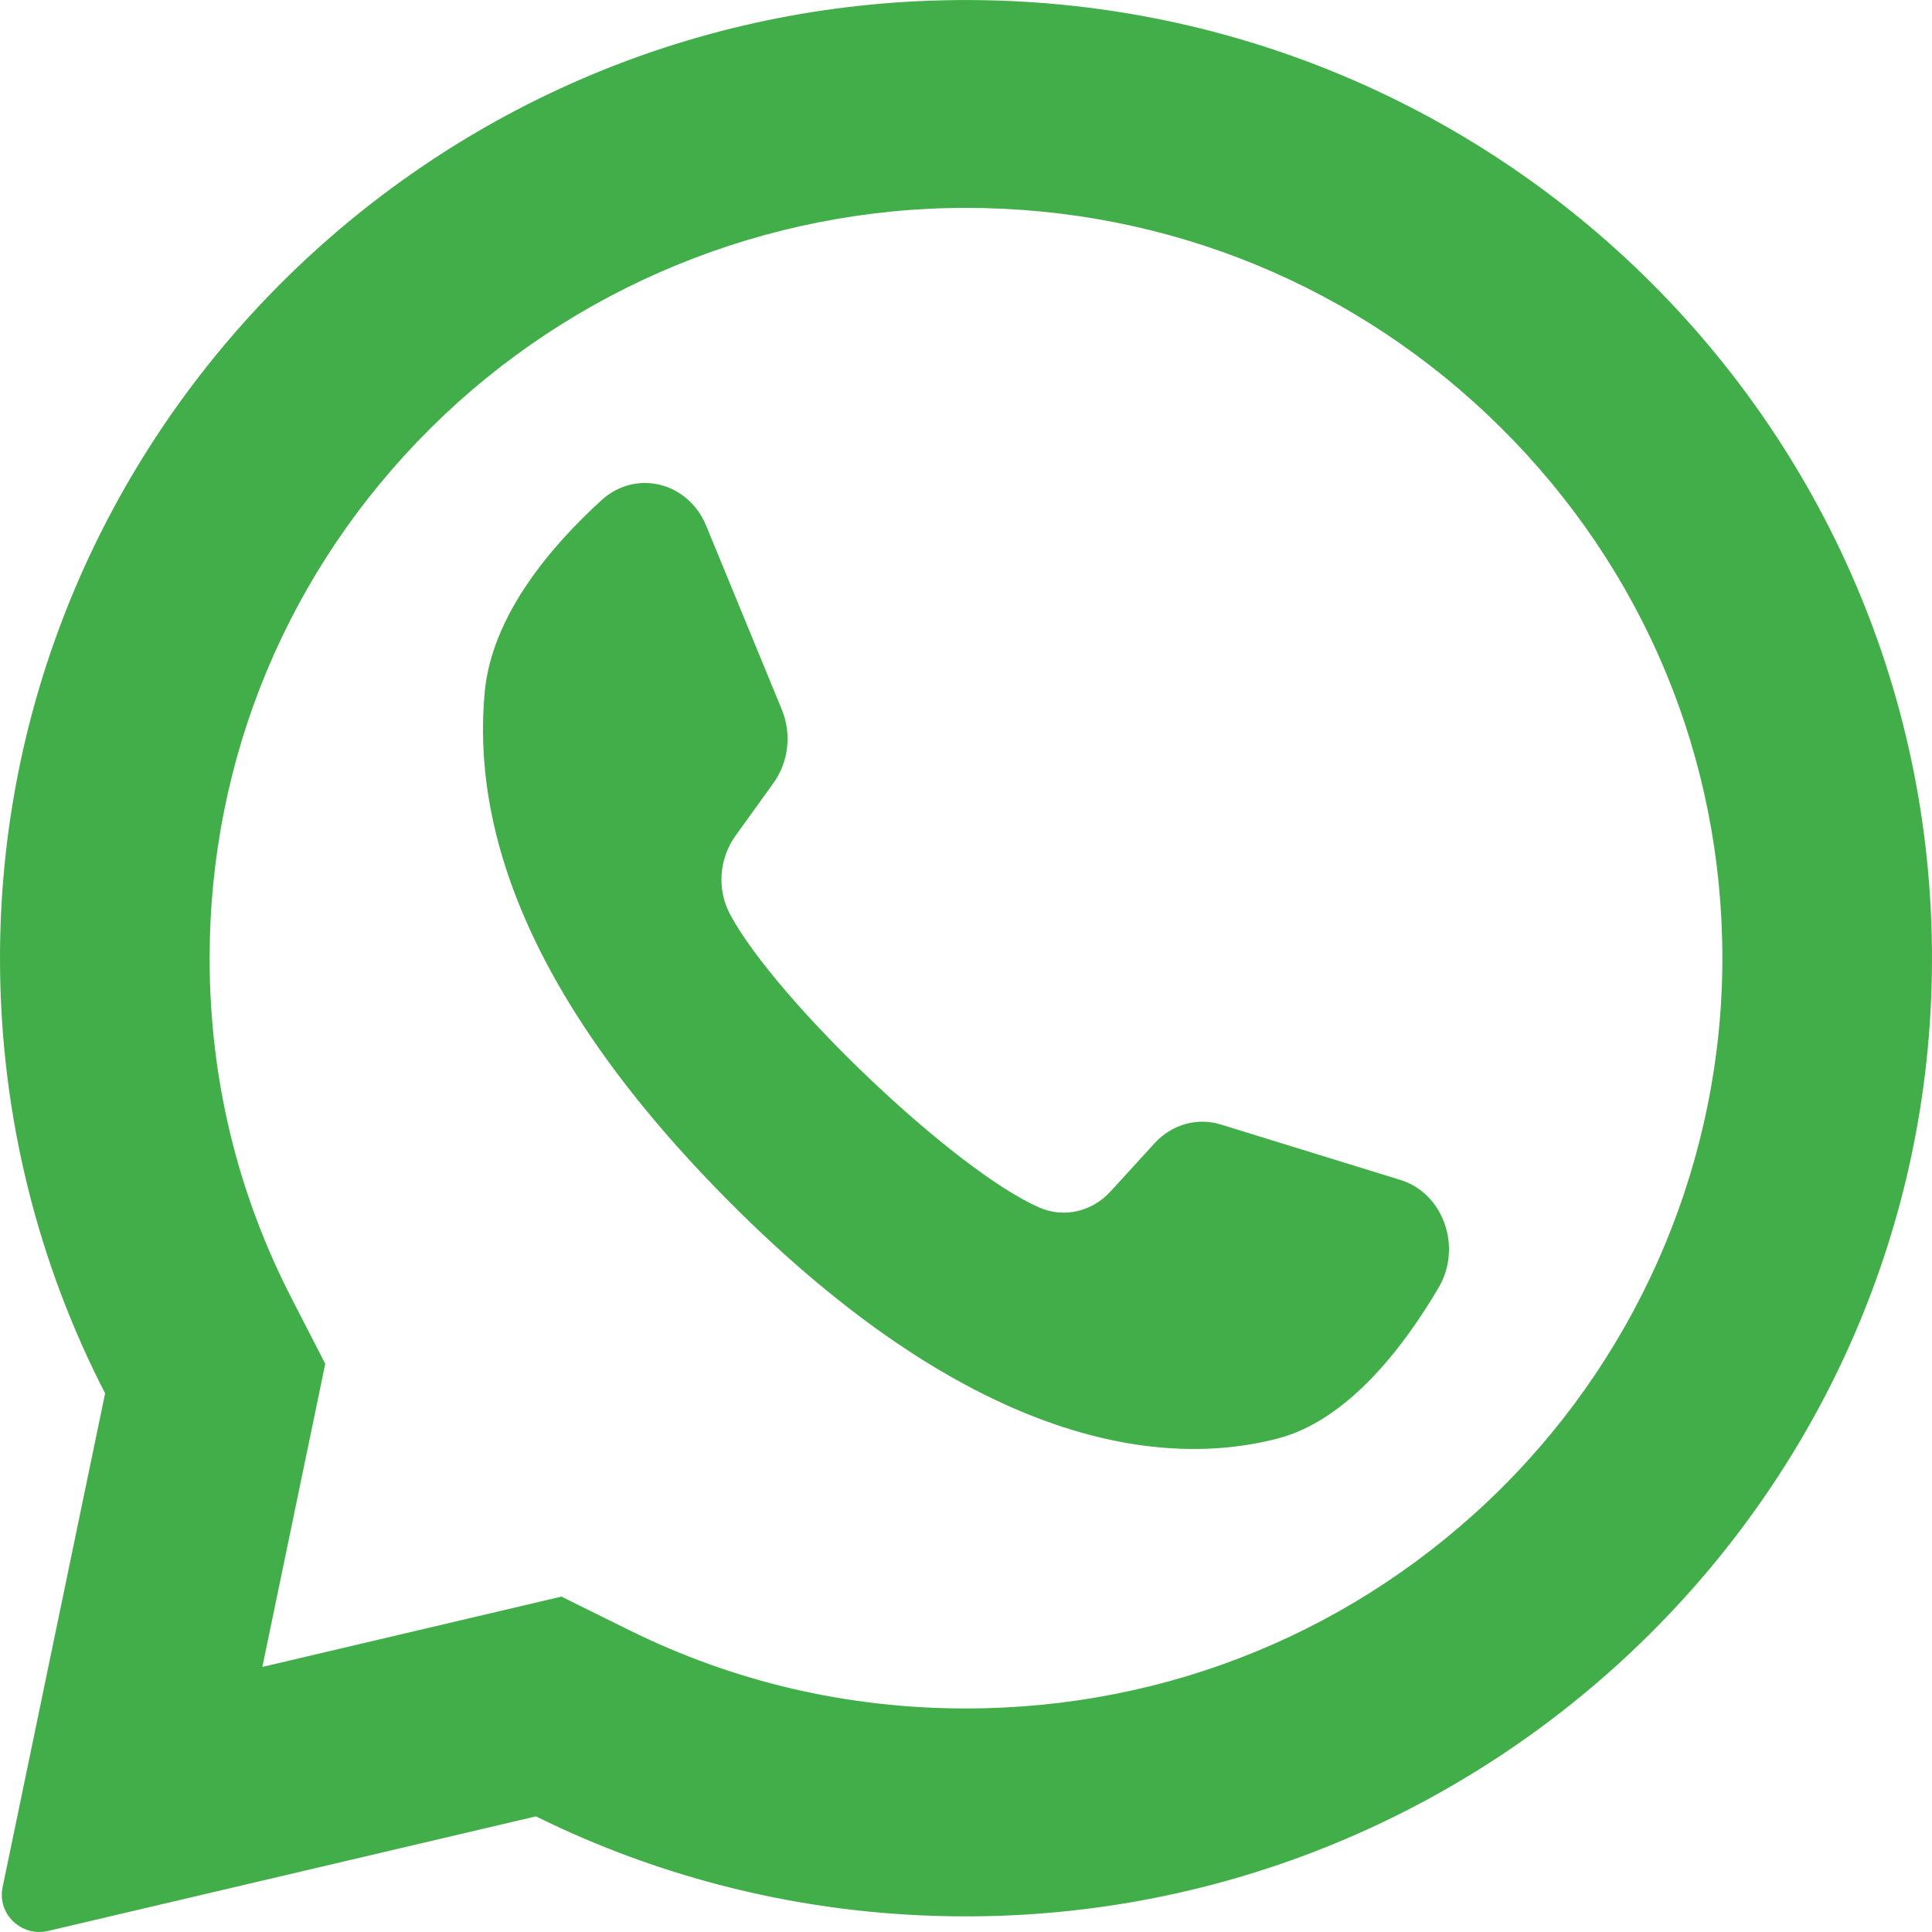
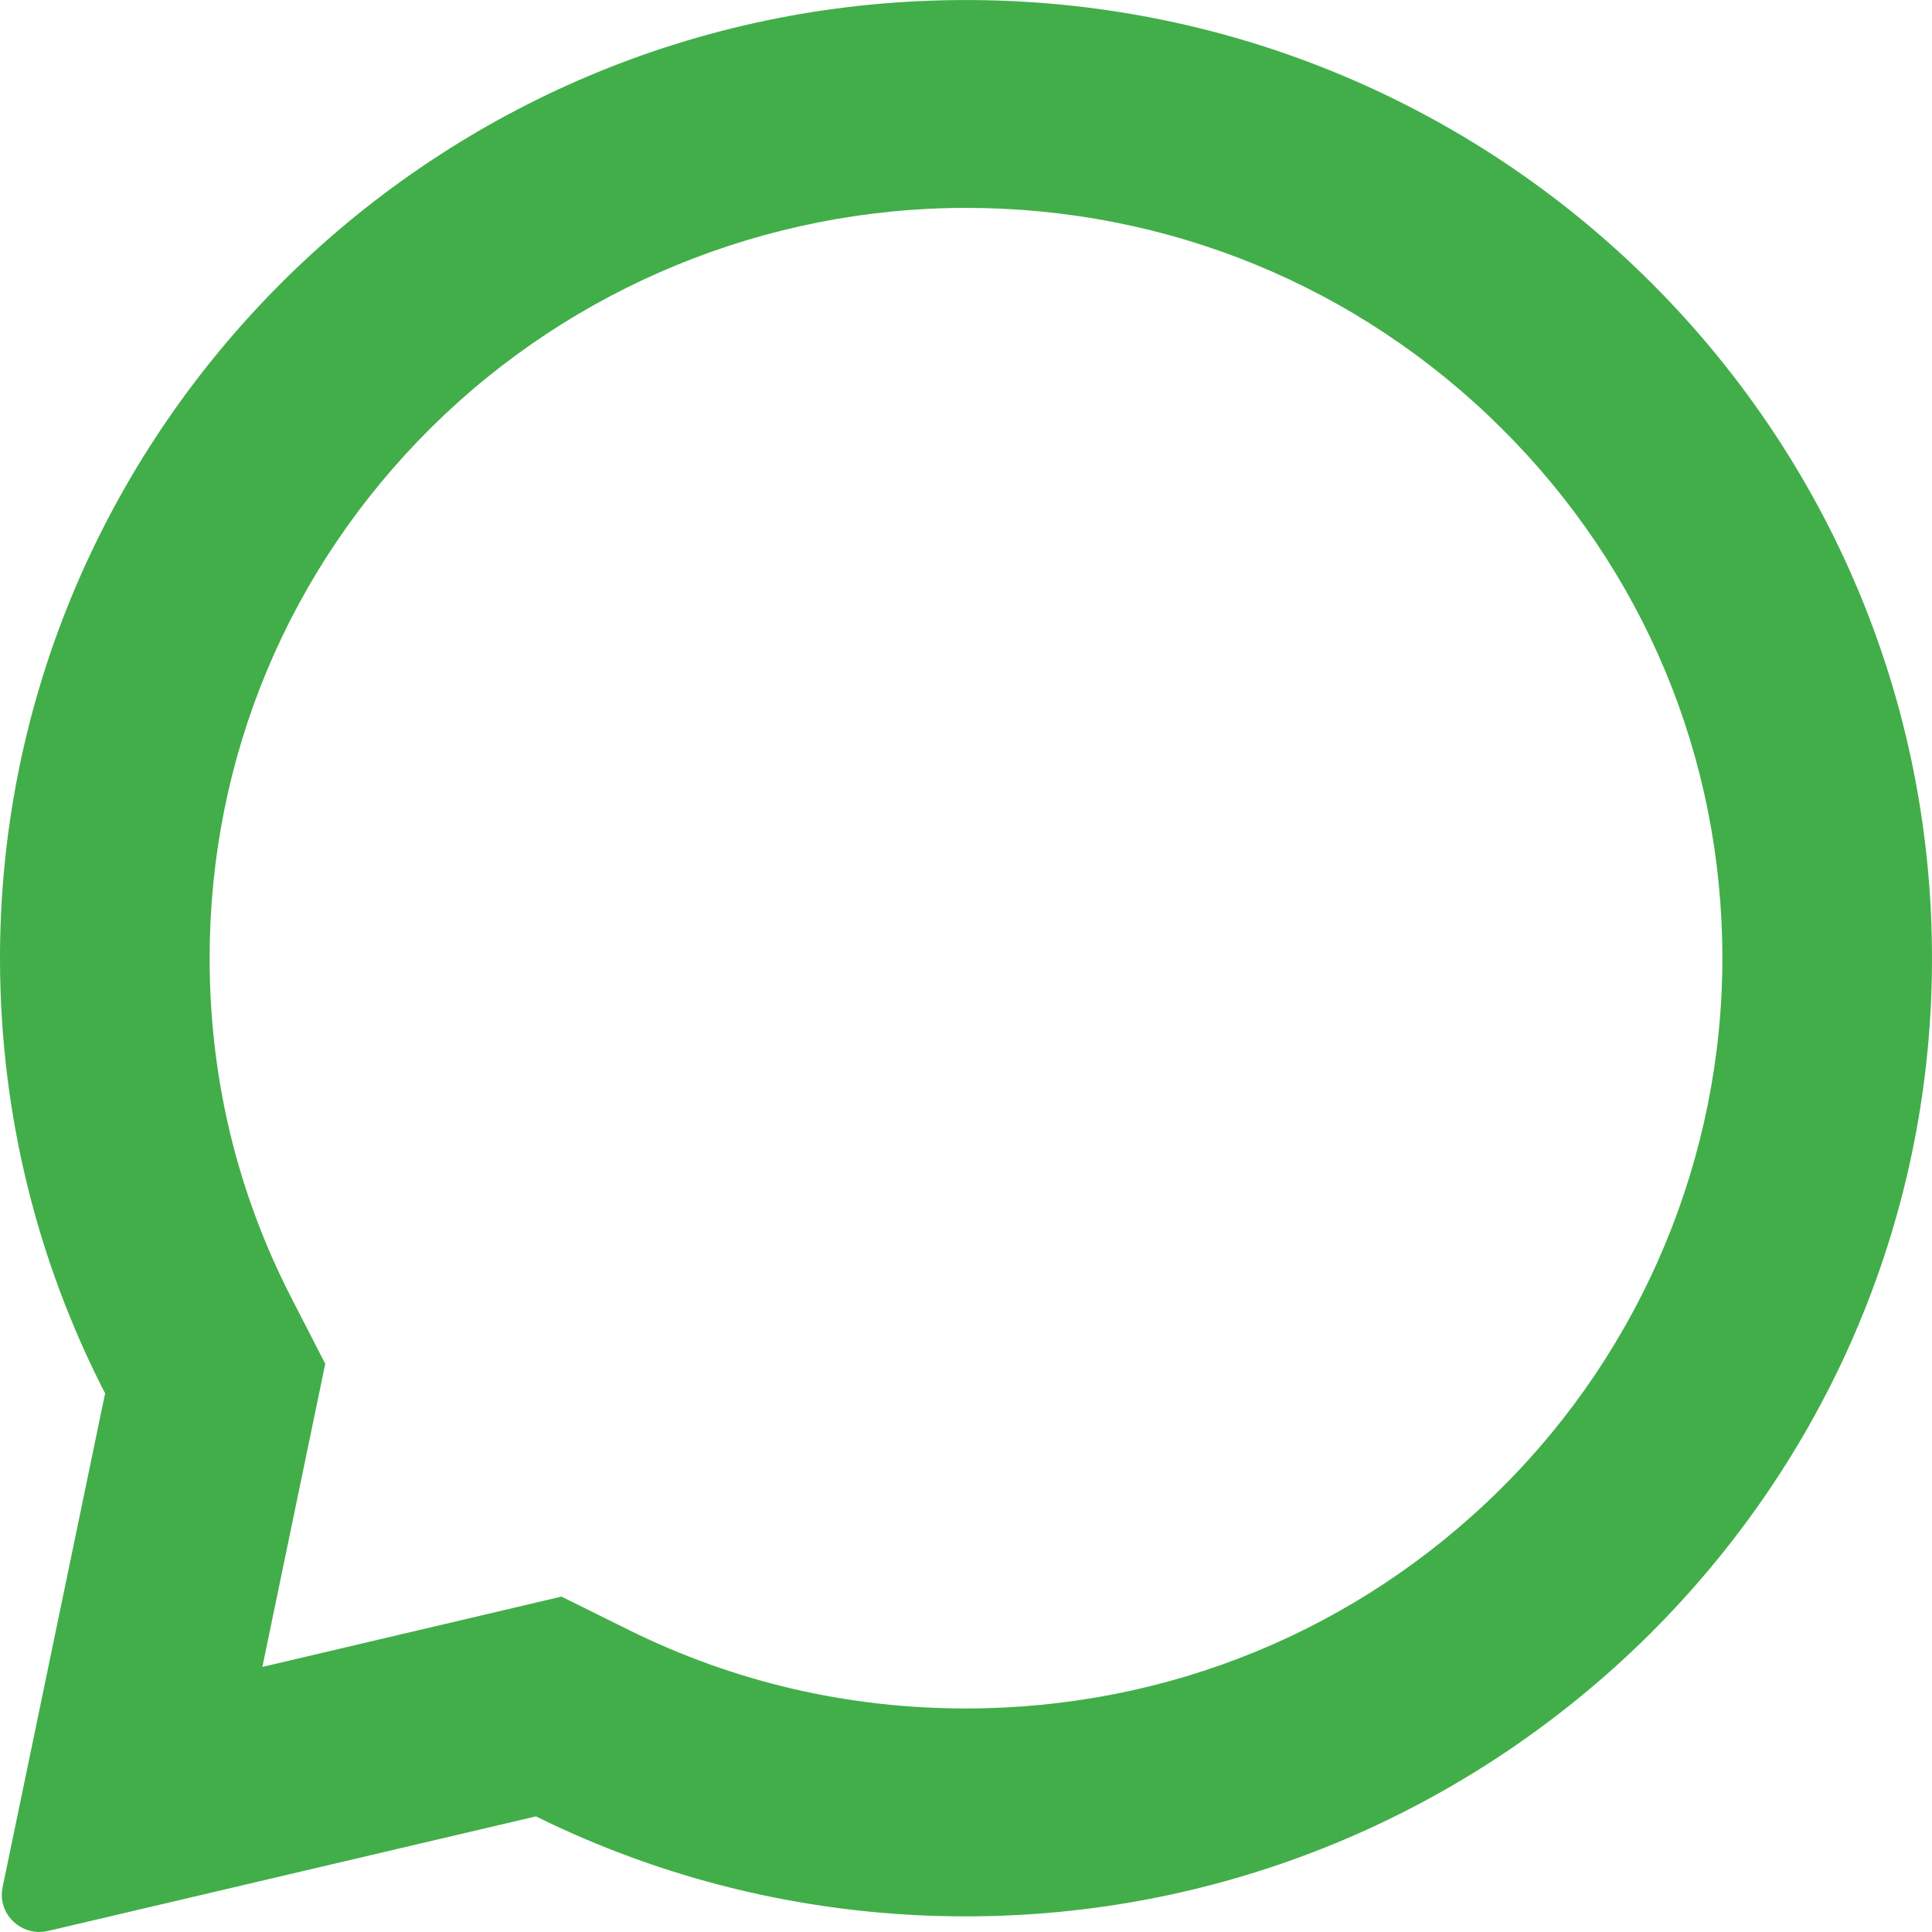
<svg xmlns="http://www.w3.org/2000/svg" width="20px" height="20px" viewBox="0 0 20 20" version="1.1">
  <title>Group 3</title>
  <desc>Created with Sketch.</desc>
  <defs />
  <g id="Page-1" stroke="none" stroke-width="1" fill="none" fill-rule="evenodd">
    <g id="Landing" transform="translate(-1120, -31)" fill="#42AE49" fill-rule="nonzero">
      <g id="Group-3" transform="translate(1120, 31)">
        <path d="M9.511,0.012 C4.186,0.263 -0.016,4.662 4.64182289e-05,9.95 C0.005,11.56 0.397,13.081 1.088,14.424 L0.027,19.536 C-0.031,19.812 0.221,20.054 0.498,19.989 L5.548,18.803 C6.845,19.444 8.302,19.814 9.844,19.837 C15.287,19.92 19.825,15.633 19.995,10.236 C20.177,4.451 15.364,-0.265 9.511,0.012 Z M15.537,15.411 C14.058,16.878 12.091,17.686 10,17.686 C8.775,17.686 7.603,17.413 6.515,16.876 L5.812,16.528 L2.716,17.256 L3.367,14.118 L3.021,13.445 C2.456,12.348 2.17,11.162 2.17,9.919 C2.17,7.845 2.984,5.894 4.463,4.427 C5.929,2.973 7.927,2.152 10,2.152 C12.092,2.152 14.058,2.96 15.537,4.427 C17.016,5.894 17.83,7.844 17.83,9.919 C17.83,11.975 17.002,13.957 15.537,15.411 Z" id="Shape" />
-         <path d="M14.498,12.215 L12.638,11.641 C12.394,11.565 12.13,11.64 11.952,11.835 L11.497,12.333 C11.305,12.544 11.014,12.611 10.761,12.501 C9.881,12.118 8.03,10.349 7.557,9.464 C7.421,9.208 7.444,8.889 7.611,8.656 L8.008,8.104 C8.164,7.887 8.196,7.597 8.094,7.347 L7.311,5.444 C7.124,4.988 6.582,4.855 6.228,5.177 C5.709,5.649 5.093,6.367 5.018,7.161 C4.886,8.562 5.445,10.328 7.558,12.449 C10,14.899 11.955,15.223 13.228,14.891 C13.95,14.703 14.527,13.95 14.891,13.332 C15.14,12.912 14.943,12.353 14.498,12.215 Z" id="Shape" />
      </g>
    </g>
  </g>
</svg>